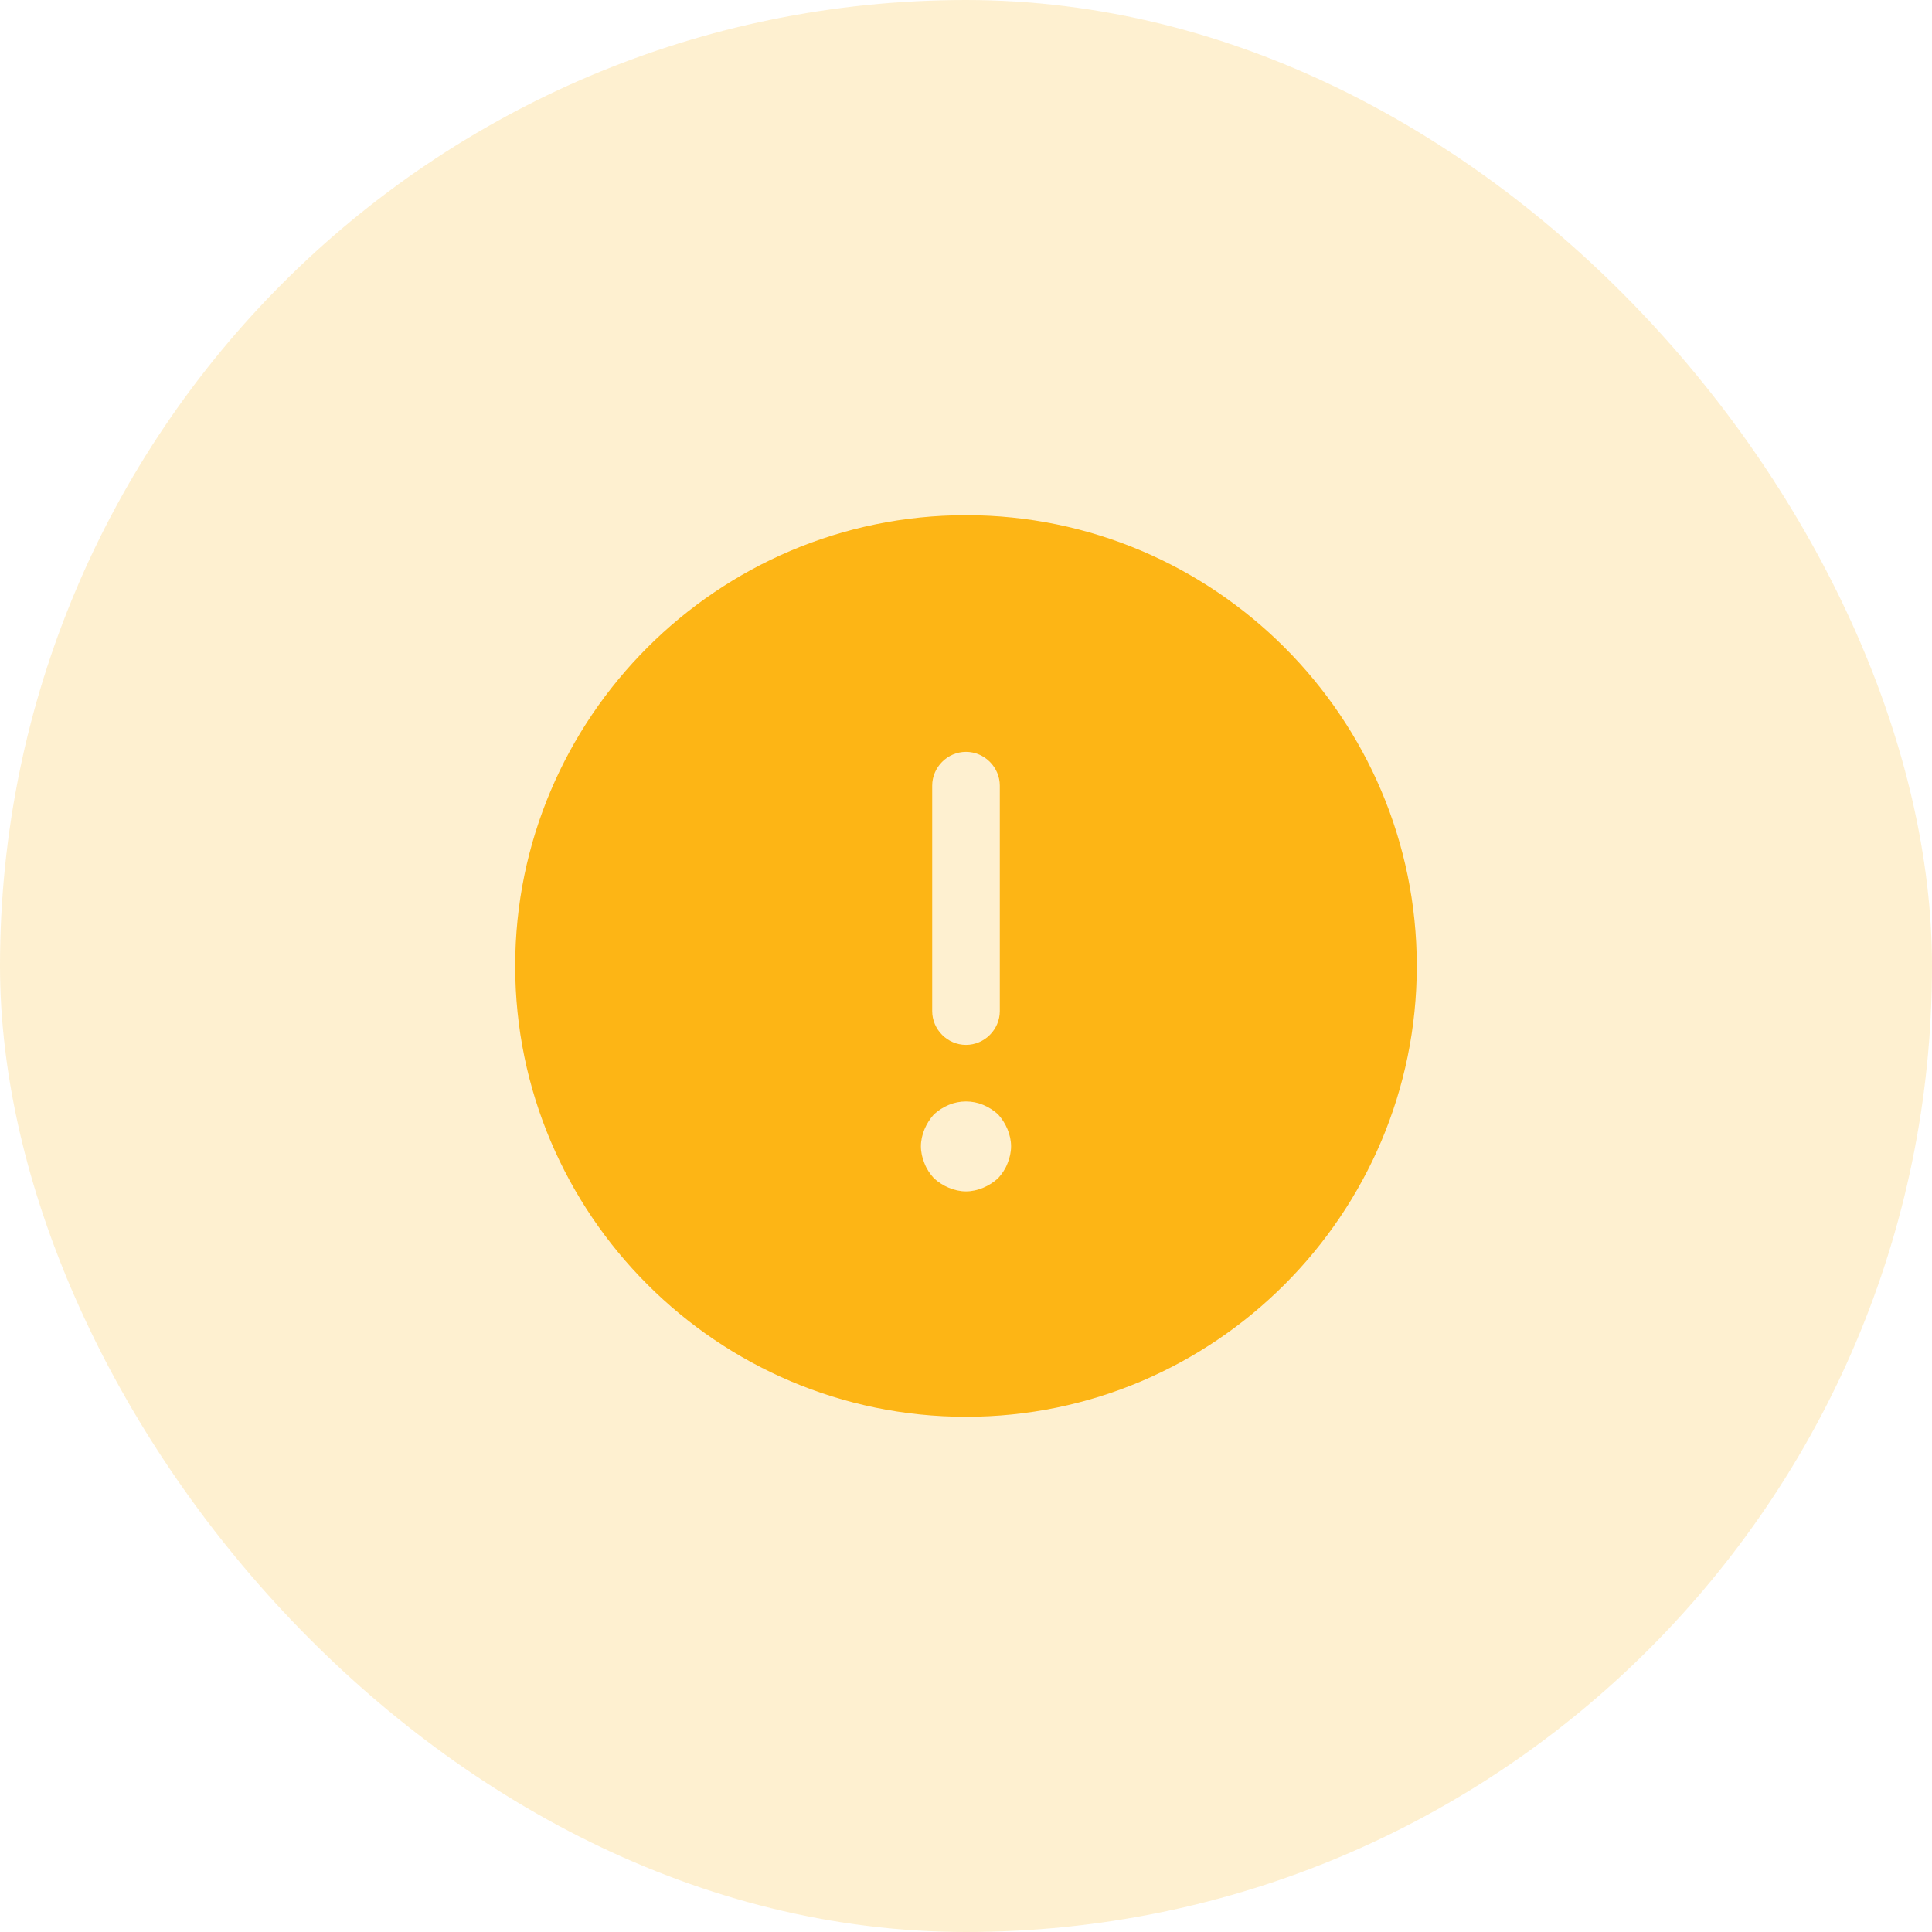
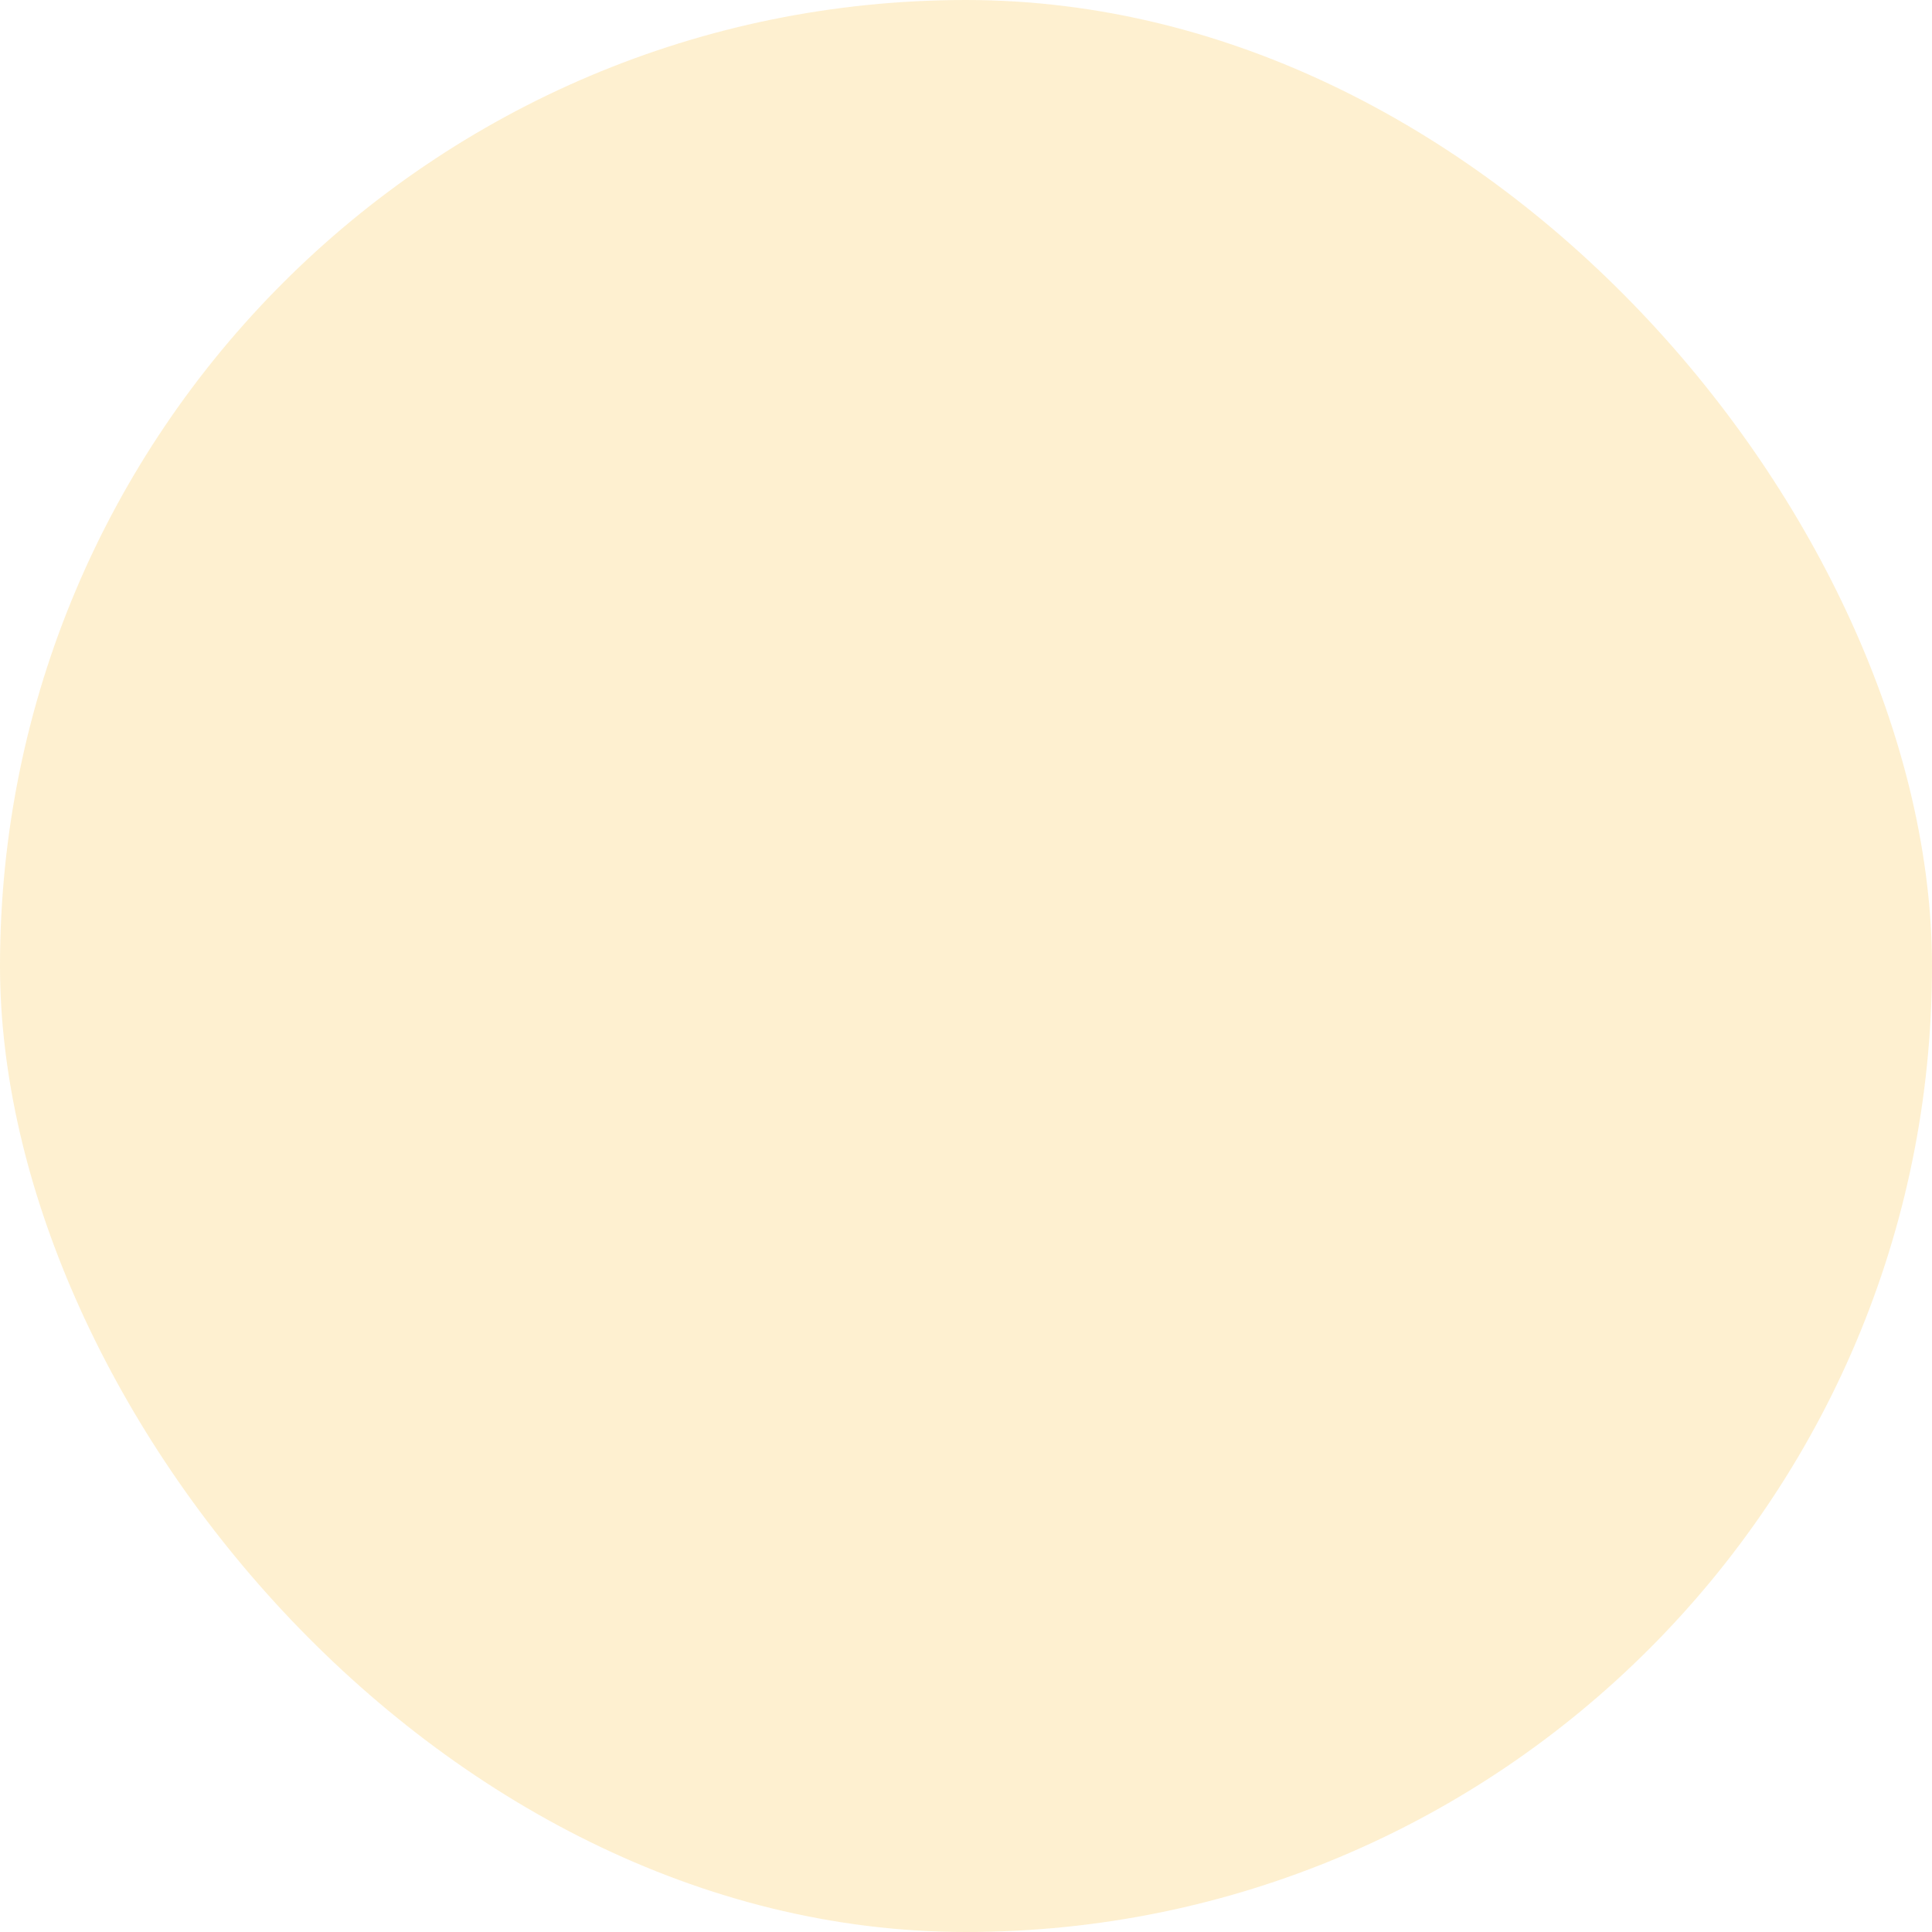
<svg xmlns="http://www.w3.org/2000/svg" width="100" height="100" viewBox="0 0 100 100" fill="none">
  <rect width="100" height="100" rx="50" fill="#FDB515" fill-opacity="0.2" />
-   <path d="M50 26.666C37.143 26.666 26.666 37.143 26.666 50C26.666 62.856 37.143 73.333 50 73.333C62.856 73.333 73.333 62.856 73.333 50C73.333 37.143 62.856 26.666 50 26.666ZM48.25 40.666C48.25 39.71 49.043 38.916 50 38.916C50.956 38.916 51.75 39.71 51.75 40.666V52.333C51.75 53.29 50.956 54.083 50 54.083C49.043 54.083 48.25 53.29 48.25 52.333V40.666ZM52.147 60.22C52.03 60.523 51.867 60.757 51.657 60.99C51.423 61.2 51.166 61.363 50.886 61.48C50.606 61.596 50.303 61.666 50 61.666C49.697 61.666 49.393 61.596 49.113 61.48C48.833 61.363 48.577 61.2 48.343 60.99C48.133 60.757 47.97 60.523 47.853 60.22C47.736 59.94 47.666 59.636 47.666 59.333C47.666 59.03 47.736 58.727 47.853 58.447C47.97 58.166 48.133 57.91 48.343 57.676C48.577 57.467 48.833 57.303 49.113 57.187C49.673 56.953 50.327 56.953 50.886 57.187C51.166 57.303 51.423 57.467 51.657 57.676C51.867 57.91 52.03 58.166 52.147 58.447C52.263 58.727 52.333 59.03 52.333 59.333C52.333 59.636 52.263 59.94 52.147 60.22Z" fill="#FDB515" />
</svg>